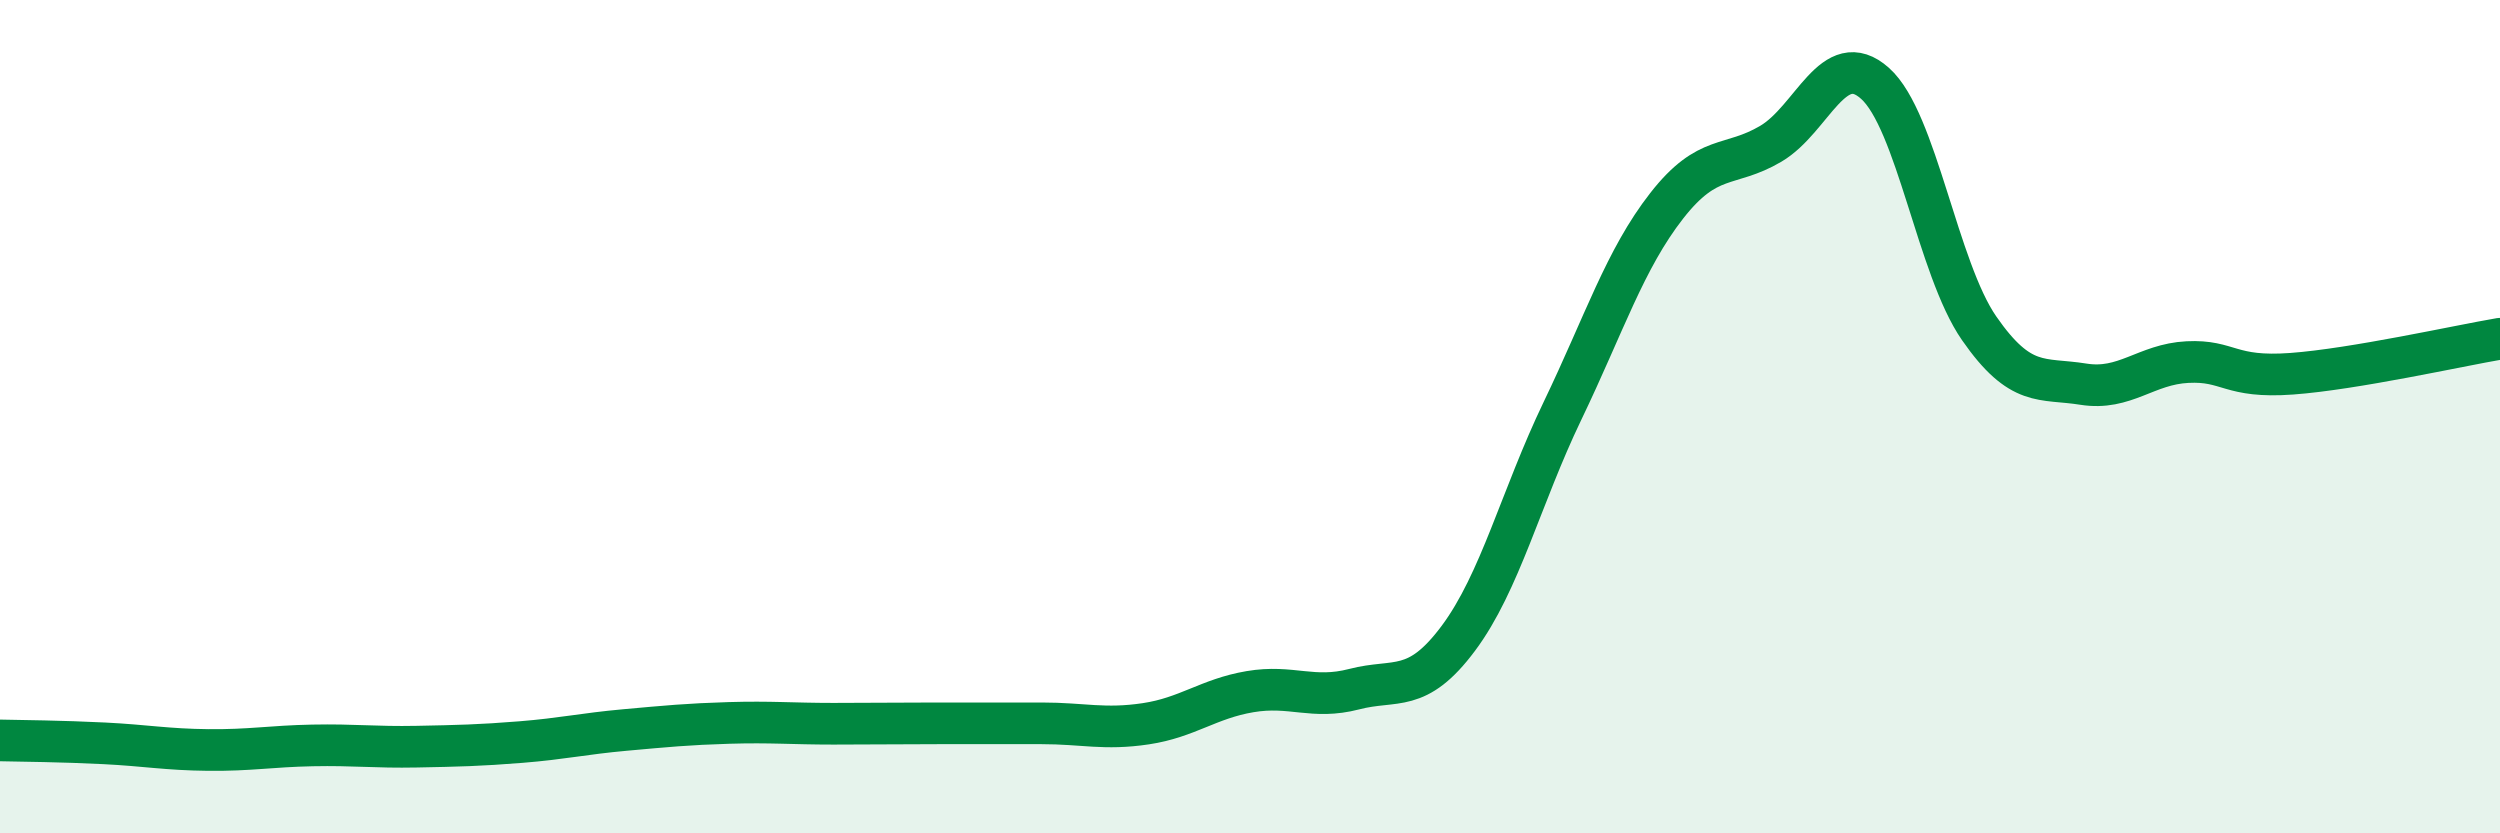
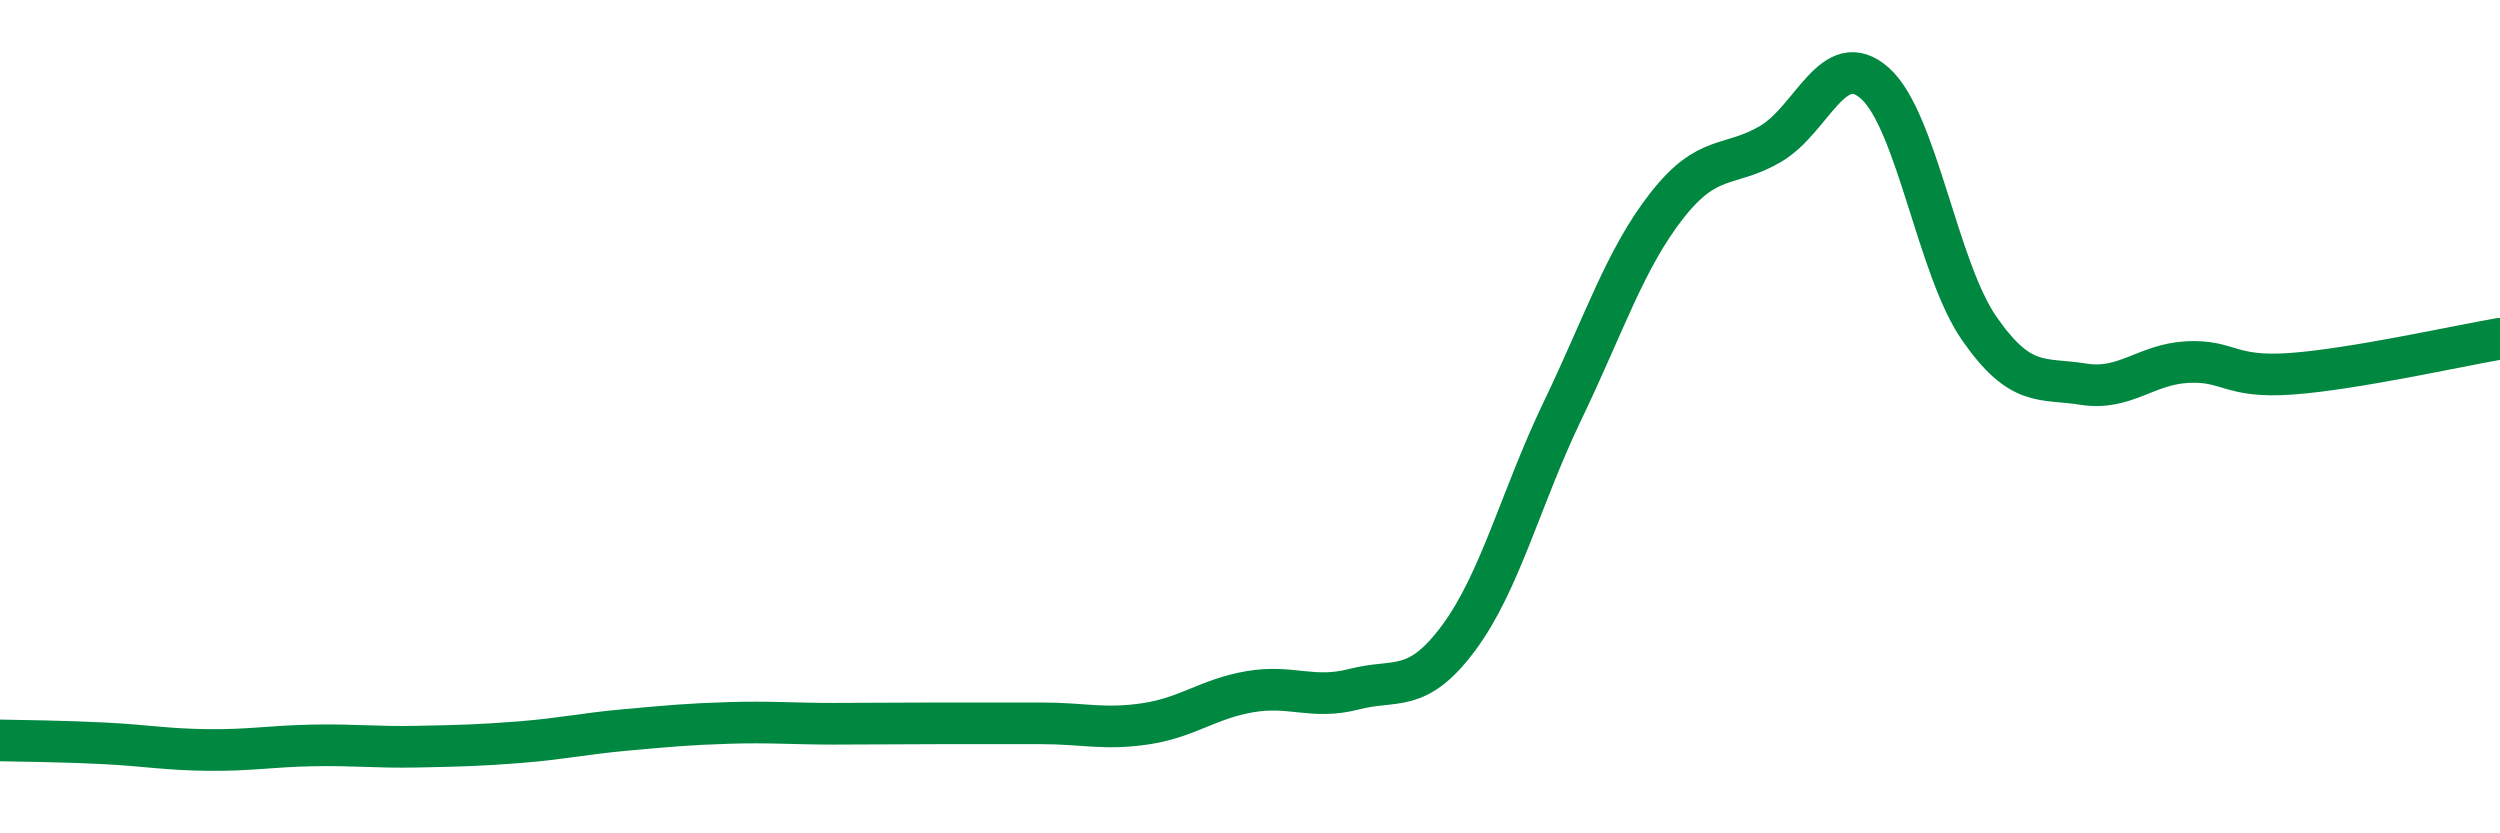
<svg xmlns="http://www.w3.org/2000/svg" width="60" height="20" viewBox="0 0 60 20">
-   <path d="M 0,17.77 C 0.5,17.78 1.5,17.79 2.5,17.84 C 3.5,17.89 4,17.99 5,18 C 6,18.01 6.5,17.91 7.5,17.89 C 8.5,17.87 9,17.94 10,17.92 C 11,17.9 11.5,17.89 12.5,17.81 C 13.5,17.73 14,17.61 15,17.52 C 16,17.43 16.5,17.38 17.5,17.35 C 18.5,17.32 19,17.37 20,17.37 C 21,17.37 21.5,17.36 22.5,17.36 C 23.5,17.36 24,17.36 25,17.36 C 26,17.36 26.5,17.52 27.5,17.37 C 28.5,17.22 29,16.77 30,16.6 C 31,16.43 31.5,16.8 32.5,16.54 C 33.5,16.28 34,16.66 35,15.32 C 36,13.98 36.5,11.94 37.5,9.86 C 38.5,7.78 39,6.22 40,4.94 C 41,3.66 41.5,4.04 42.5,3.45 C 43.5,2.86 44,1.11 45,2 C 46,2.89 46.5,6.44 47.5,7.88 C 48.5,9.32 49,9.06 50,9.22 C 51,9.38 51.5,8.74 52.5,8.69 C 53.5,8.64 53.5,9.08 55,8.97 C 56.5,8.86 59,8.3 60,8.13L60 20L0 20Z" fill="#008740" opacity="0.1" stroke-linecap="round" stroke-linejoin="round" />
  <path d="M 0,17.77 C 0.5,17.78 1.5,17.79 2.5,17.84 C 3.5,17.89 4,17.99 5,18 C 6,18.01 6.5,17.91 7.5,17.89 C 8.5,17.87 9,17.94 10,17.92 C 11,17.9 11.5,17.89 12.5,17.81 C 13.5,17.73 14,17.61 15,17.52 C 16,17.43 16.5,17.38 17.5,17.35 C 18.5,17.32 19,17.37 20,17.37 C 21,17.37 21.5,17.36 22.5,17.36 C 23.5,17.36 24,17.36 25,17.36 C 26,17.36 26.5,17.52 27.5,17.37 C 28.5,17.22 29,16.77 30,16.6 C 31,16.43 31.5,16.8 32.5,16.54 C 33.5,16.28 34,16.66 35,15.32 C 36,13.98 36.5,11.94 37.5,9.86 C 38.5,7.78 39,6.22 40,4.94 C 41,3.66 41.5,4.04 42.5,3.45 C 43.5,2.86 44,1.11 45,2 C 46,2.89 46.5,6.44 47.5,7.88 C 48.5,9.32 49,9.06 50,9.22 C 51,9.38 51.5,8.74 52.5,8.69 C 53.5,8.64 53.5,9.08 55,8.97 C 56.5,8.86 59,8.3 60,8.13" stroke="#008740" stroke-width="1" fill="none" stroke-linecap="round" stroke-linejoin="round" />
</svg>